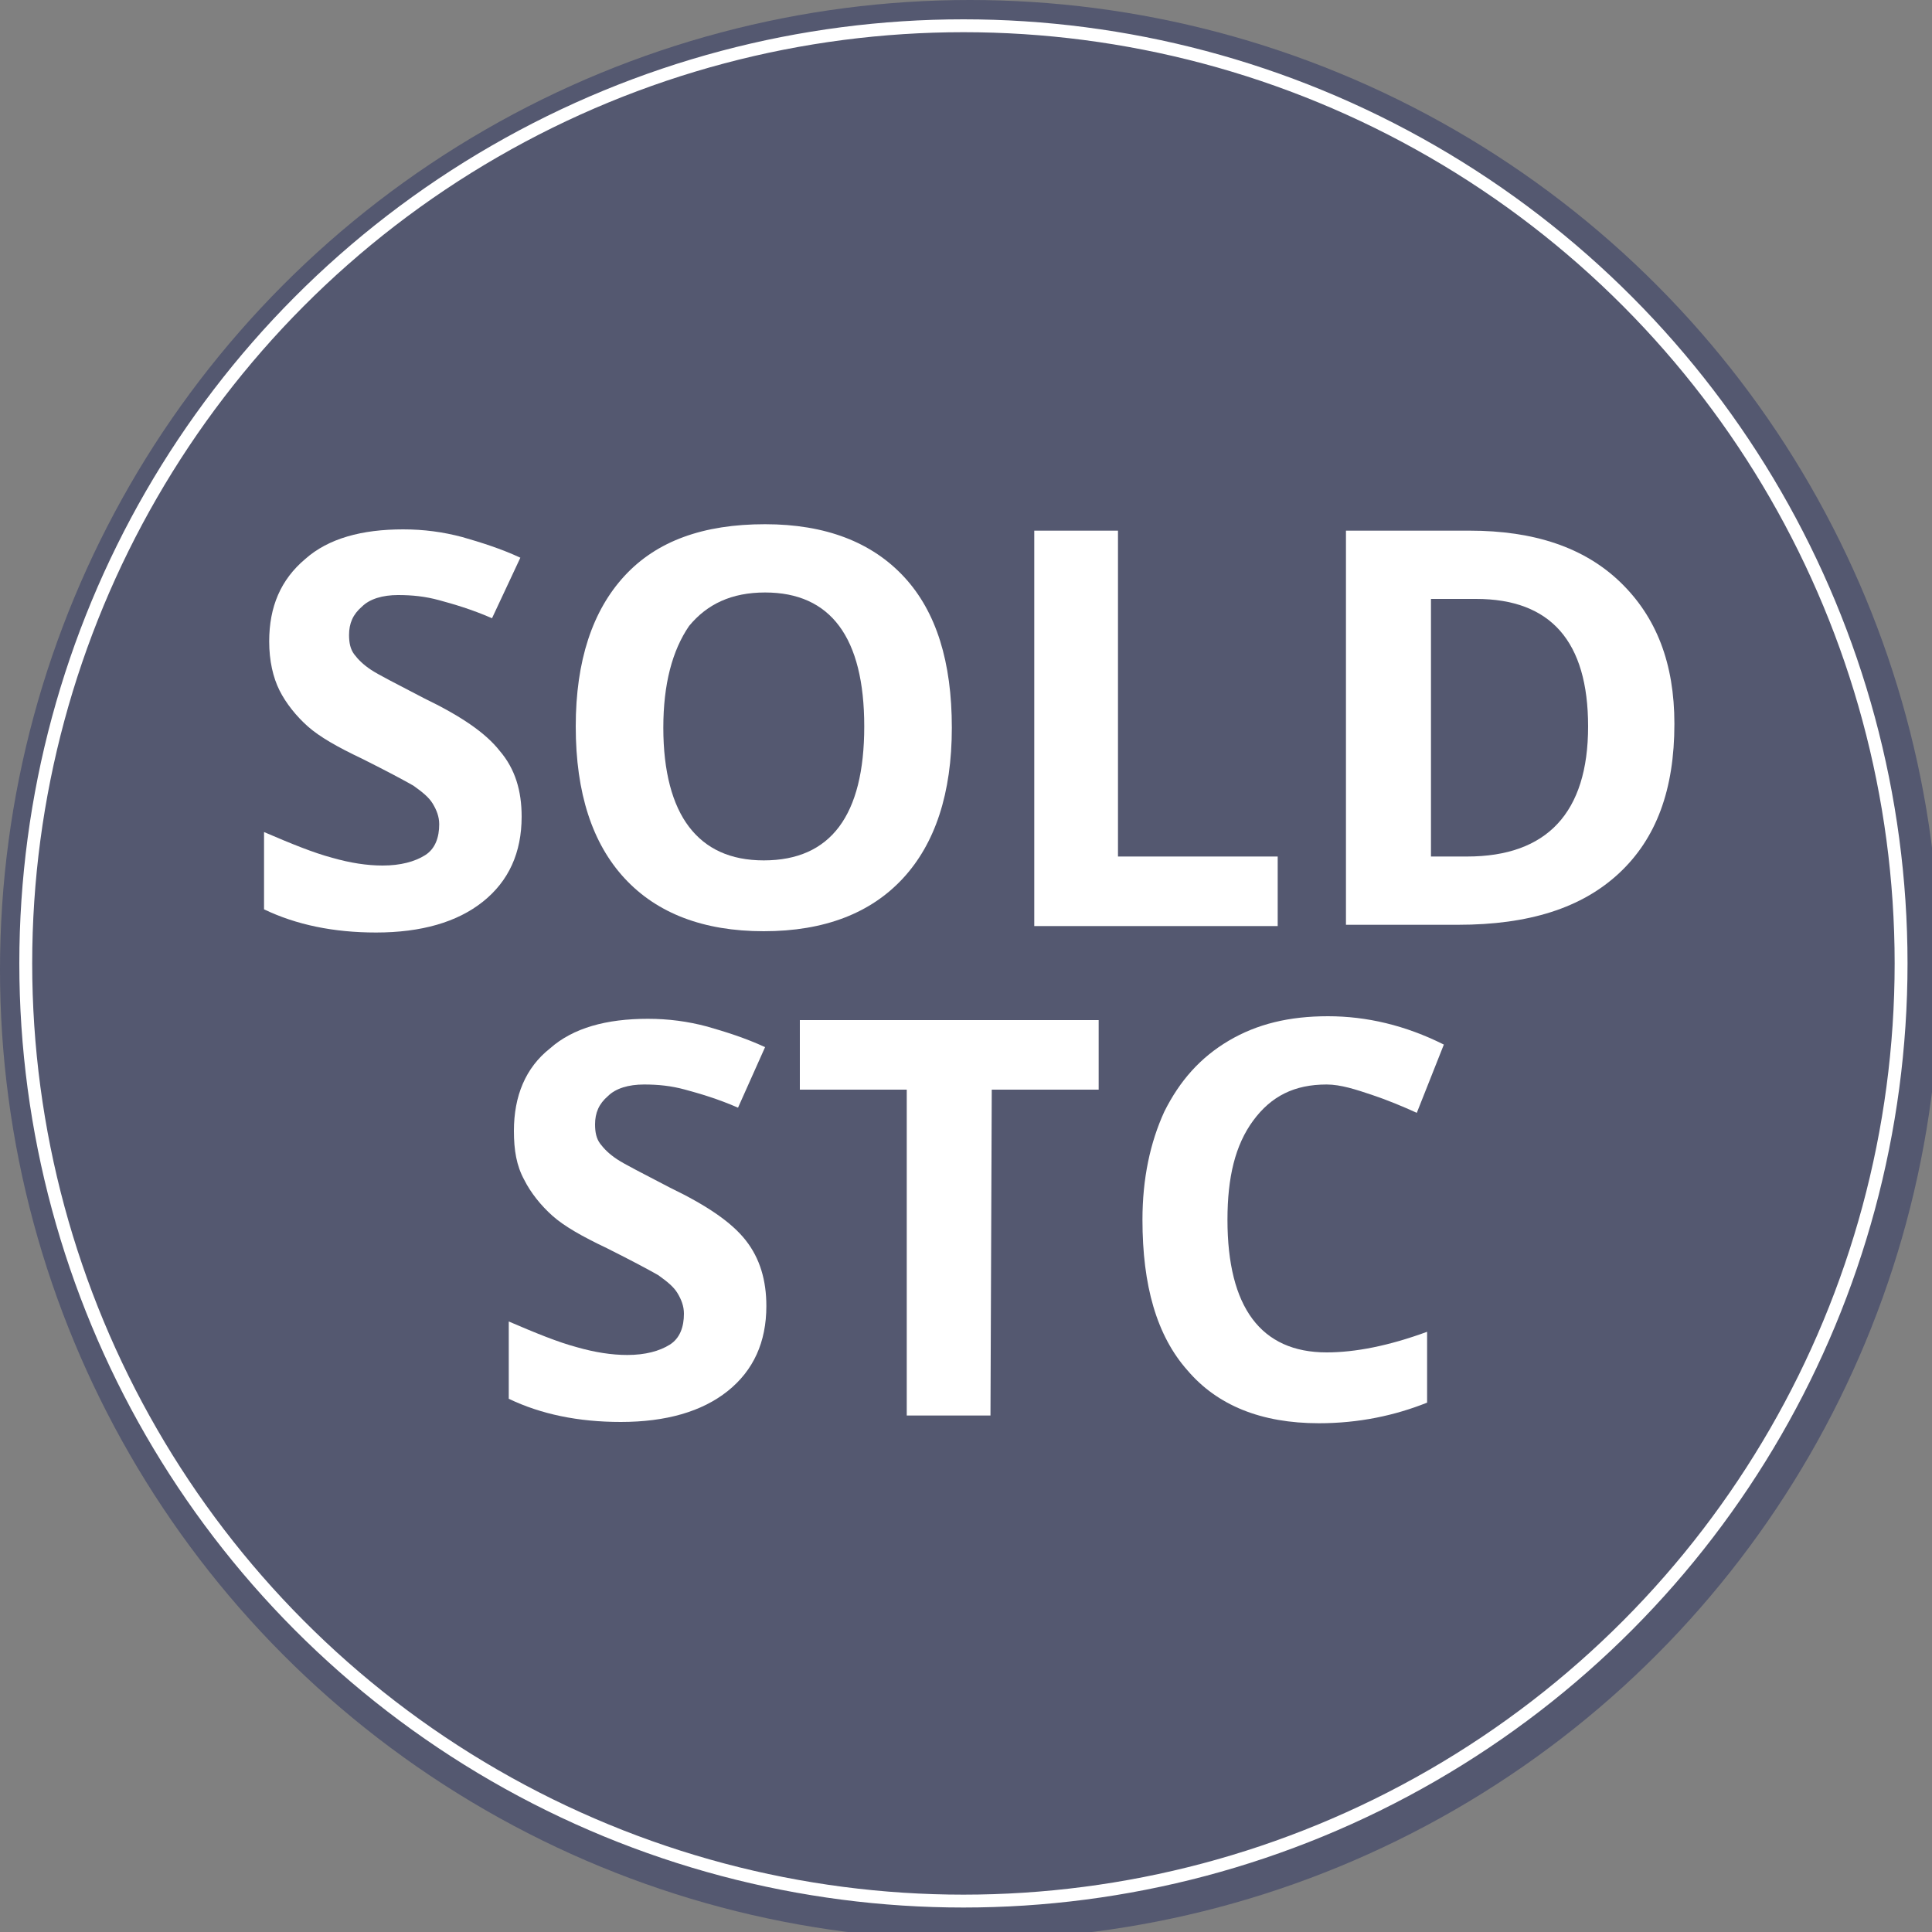
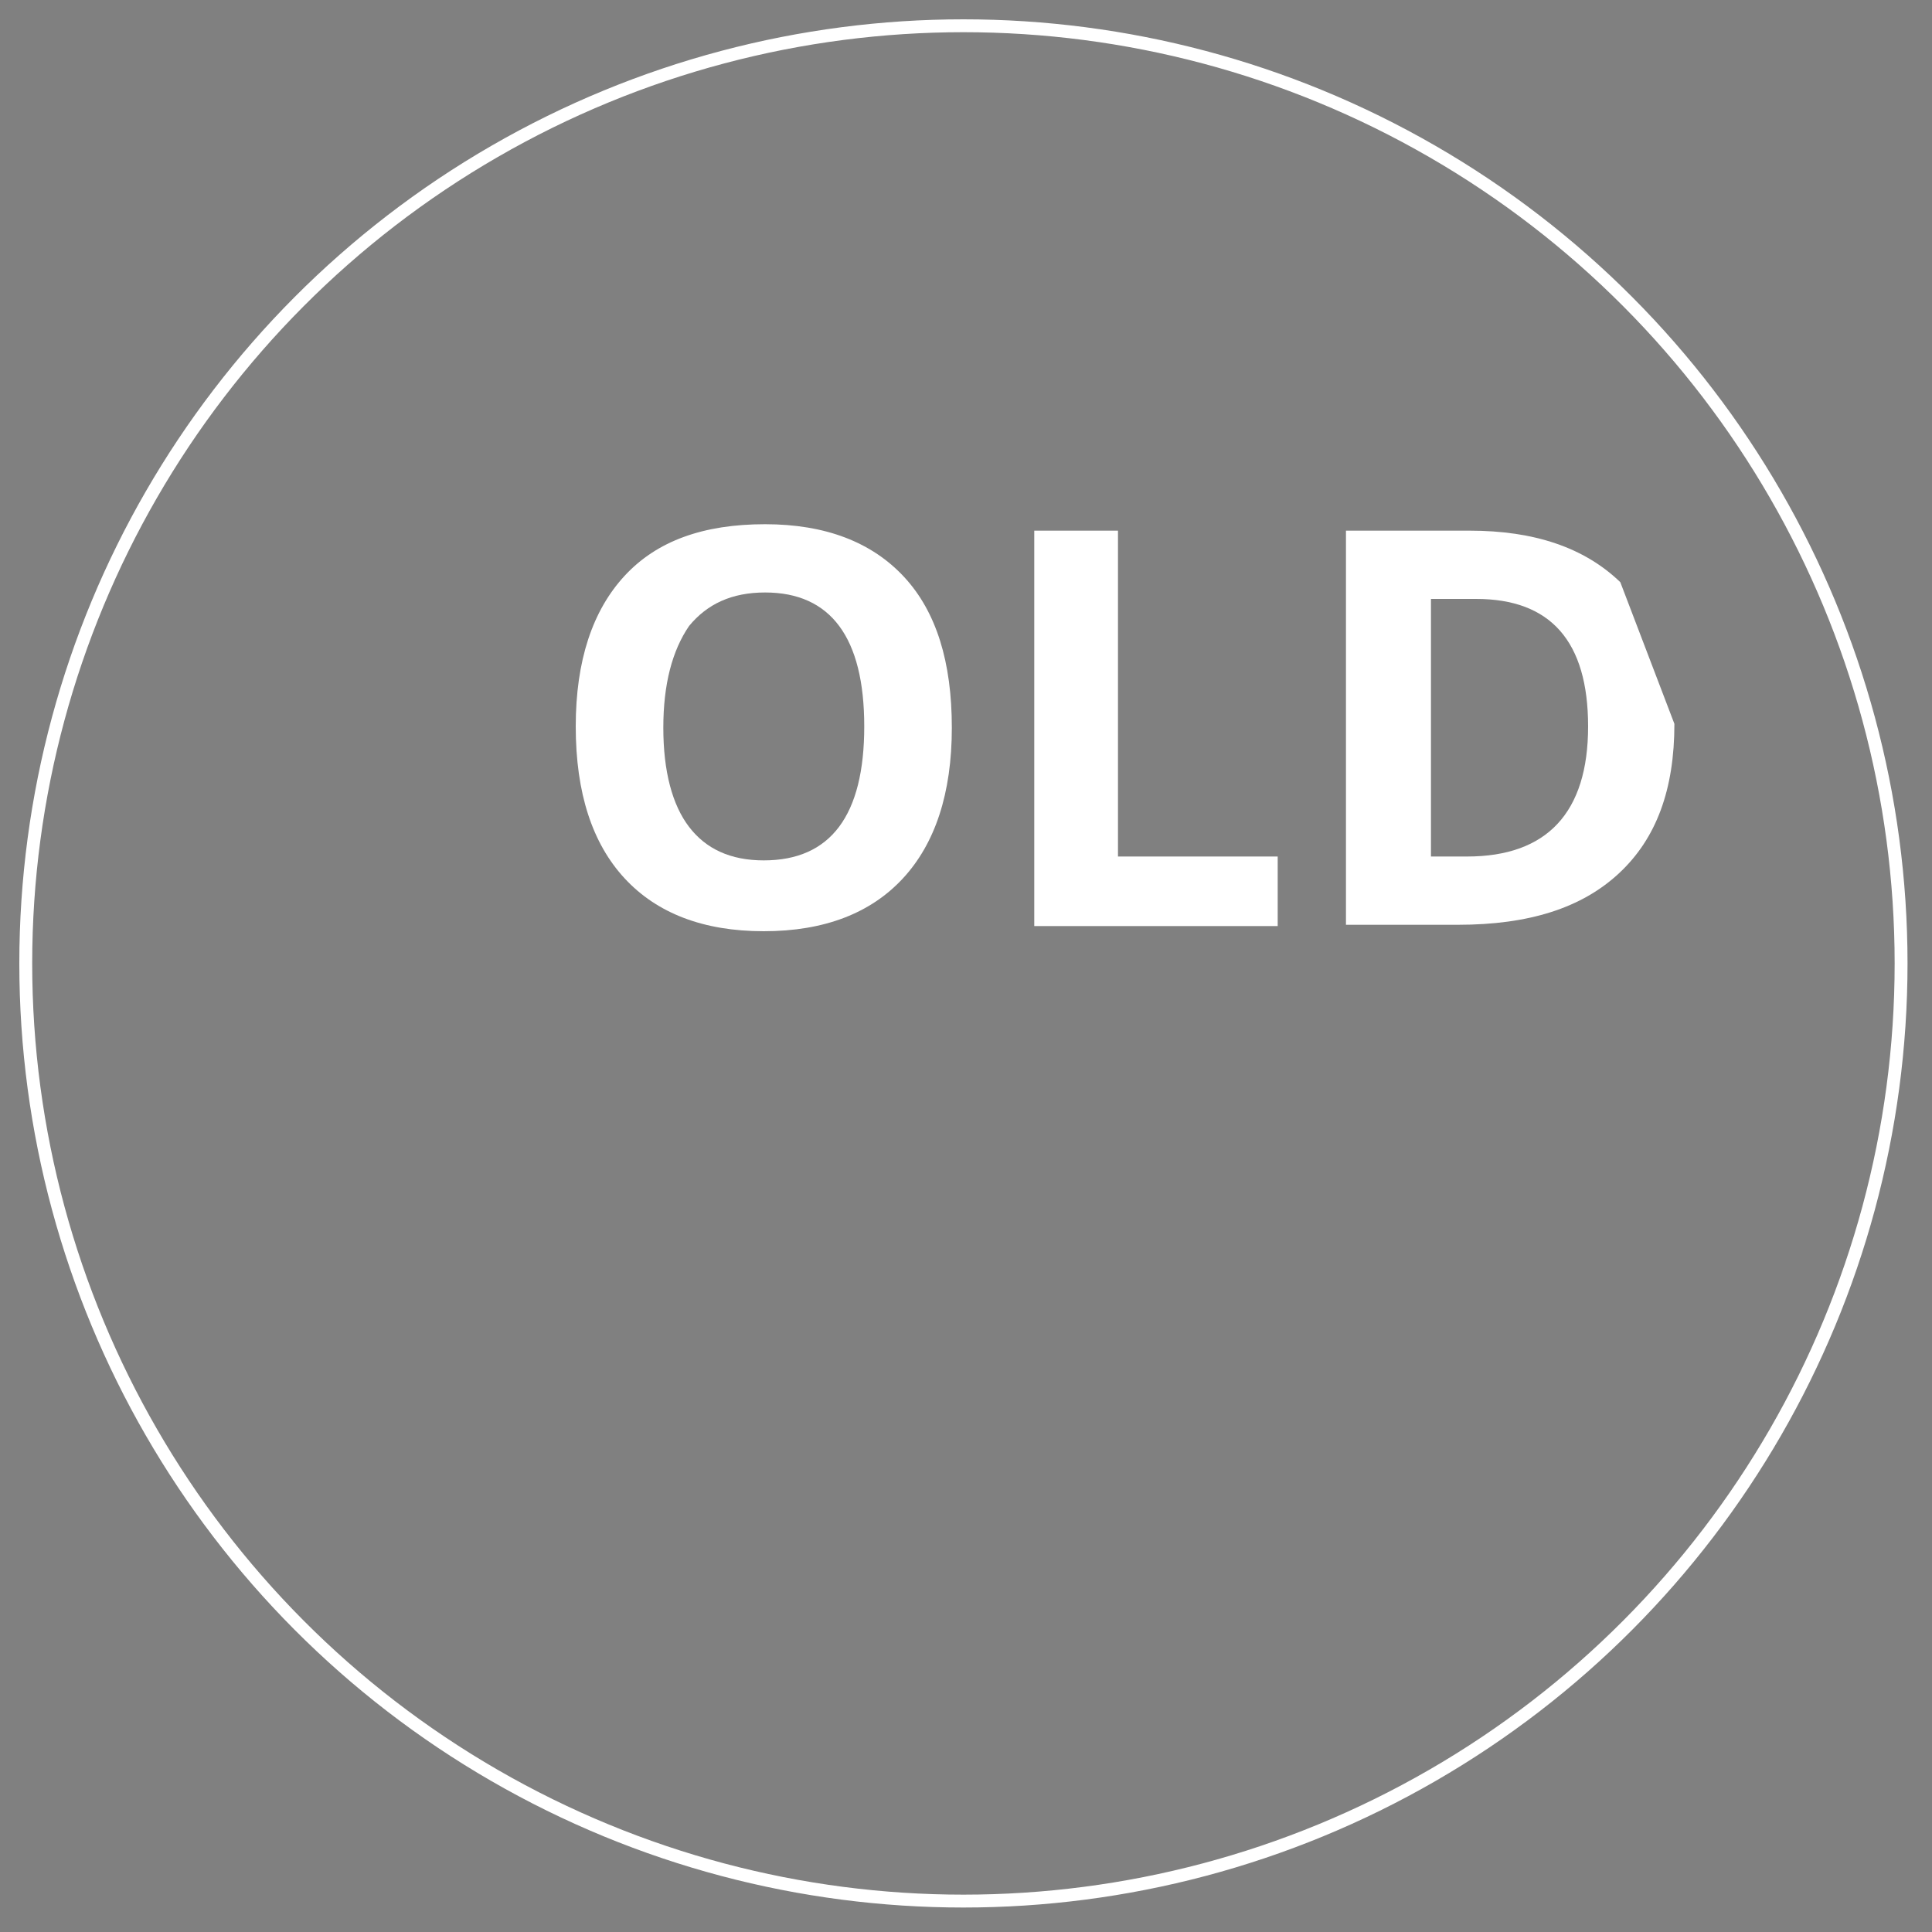
<svg xmlns="http://www.w3.org/2000/svg" version="1.1" id="Layer_1" x="0px" y="0px" viewBox="0 0 150 150" style="enable-background:new 0 0 150 150;" xml:space="preserve">
  <rect x="0" y="0" width="150" height="150" fill="#808080" stroke="none" />
  <style type="text/css">
	.st0{opacity:0.8;fill:#494E6C;enable-background:new    ;}
	.st1{fill:none;stroke:#FFFFFF;stroke-miterlimit:10;}
	.st2{fill:#FFFFFF;}
</style>
-   <circle class="st0" cx="75.3" cy="75.3" r="75.3" />
  <circle class="st1" cx="74.8" cy="74.8" r="72.8" />
  <g>
-     <path class="st2" d="M40.5,63.4c0,2.8-1,5-3,6.6s-4.8,2.4-8.3,2.4c-3.3,0-6.2-0.6-8.7-1.8v-6c2.1,0.9,3.8,1.6,5.3,2   c1.4,0.4,2.7,0.6,3.9,0.6c1.4,0,2.5-0.3,3.3-0.8s1.1-1.4,1.1-2.4c0-0.6-0.2-1.1-0.5-1.6s-0.8-0.9-1.5-1.4c-0.7-0.4-2-1.1-4-2.1   c-1.9-0.9-3.3-1.7-4.2-2.5c-0.9-0.8-1.7-1.8-2.2-2.8s-0.8-2.3-0.8-3.8c0-2.7,0.9-4.8,2.8-6.4c1.8-1.6,4.4-2.3,7.6-2.3   c1.6,0,3.1,0.2,4.6,0.6c1.4,0.4,3,0.9,4.5,1.6L38.2,48c-1.6-0.7-3-1.1-4.1-1.4c-1.1-0.3-2.1-0.4-3.2-0.4c-1.2,0-2.2,0.3-2.8,0.9   c-0.7,0.6-1,1.3-1,2.2c0,0.6,0.1,1.1,0.4,1.5s0.7,0.8,1.3,1.2c0.6,0.4,2,1.1,4.1,2.2c2.9,1.4,4.8,2.7,5.9,4.1   C40,59.7,40.5,61.4,40.5,63.4z" />
    <path class="st2" d="M73.9,56.5c0,5.1-1.3,9-3.8,11.7s-6.1,4.1-10.8,4.1s-8.3-1.4-10.8-4.1s-3.8-6.6-3.8-11.8c0-5.1,1.3-9,3.8-11.7   s6.1-4,10.9-4c4.7,0,8.3,1.4,10.8,4.1C72.7,47.5,73.9,51.4,73.9,56.5z M51.5,56.5c0,3.4,0.7,6,2,7.7s3.2,2.6,5.8,2.6   c5.2,0,7.8-3.5,7.8-10.4S64.5,46,59.4,46c-2.6,0-4.5,0.9-5.9,2.6C52.2,50.5,51.5,53.1,51.5,56.5z" />
    <path class="st2" d="M80.3,71.9V41.2h6.5v25.3h12.4v5.4H80.3z" />
-     <path class="st2" d="M130,56.2c0,5.1-1.4,8.9-4.3,11.6s-7,4-12.5,4h-8.7V41.2h9.6c5,0,8.9,1.3,11.7,4S130,51.5,130,56.2z    M123.3,56.4c0-6.6-2.9-9.9-8.7-9.9h-3.5v20h2.8C120.1,66.5,123.3,63.1,123.3,56.4z" />
-     <path class="st2" d="M59.5,101.4c0,2.8-1,5-3,6.6s-4.8,2.4-8.3,2.4c-3.3,0-6.2-0.6-8.7-1.8v-6c2.1,0.9,3.8,1.6,5.3,2   c1.4,0.4,2.7,0.6,3.9,0.6c1.4,0,2.5-0.3,3.3-0.8s1.1-1.4,1.1-2.4c0-0.6-0.2-1.1-0.5-1.6s-0.8-0.9-1.5-1.4c-0.7-0.4-2-1.1-4-2.1   c-1.9-0.9-3.3-1.7-4.2-2.5s-1.7-1.8-2.2-2.8c-0.6-1.1-0.8-2.3-0.8-3.8c0-2.7,0.9-4.9,2.8-6.4c1.8-1.6,4.4-2.3,7.6-2.3   c1.6,0,3.1,0.2,4.6,0.6c1.4,0.4,3,0.9,4.5,1.6L57.3,86c-1.6-0.7-3-1.1-4.1-1.4s-2.1-0.4-3.2-0.4c-1.2,0-2.2,0.3-2.8,0.9   c-0.7,0.6-1,1.3-1,2.2c0,0.6,0.1,1.1,0.4,1.5s0.7,0.8,1.3,1.2c0.6,0.4,2,1.1,4.1,2.2c2.9,1.4,4.8,2.7,5.9,4.1   C59,97.7,59.5,99.4,59.5,101.4z" />
-     <path class="st2" d="M76.9,109.9h-6.5V84.6h-8.3v-5.4h23.2v5.4H77L76.9,109.9L76.9,109.9z" />
-     <path class="st2" d="M103,84.2c-2.5,0-4.3,0.9-5.7,2.8s-2,4.4-2,7.7c0,6.8,2.6,10.3,7.7,10.3c2.2,0,4.8-0.5,7.8-1.6v5.5   c-2.5,1-5.3,1.6-8.4,1.6c-4.5,0-7.9-1.4-10.2-4.1c-2.4-2.7-3.5-6.6-3.5-11.7c0-3.2,0.6-6,1.7-8.4c1.2-2.4,2.8-4.2,5-5.5   s4.7-1.9,7.7-1.9s6,0.7,9,2.2l-2.1,5.3c-1.1-0.5-2.3-1-3.5-1.4S104.1,84.2,103,84.2z" />
+     <path class="st2" d="M130,56.2c0,5.1-1.4,8.9-4.3,11.6s-7,4-12.5,4h-8.7V41.2h9.6c5,0,8.9,1.3,11.7,4z    M123.3,56.4c0-6.6-2.9-9.9-8.7-9.9h-3.5v20h2.8C120.1,66.5,123.3,63.1,123.3,56.4z" />
  </g>
</svg>